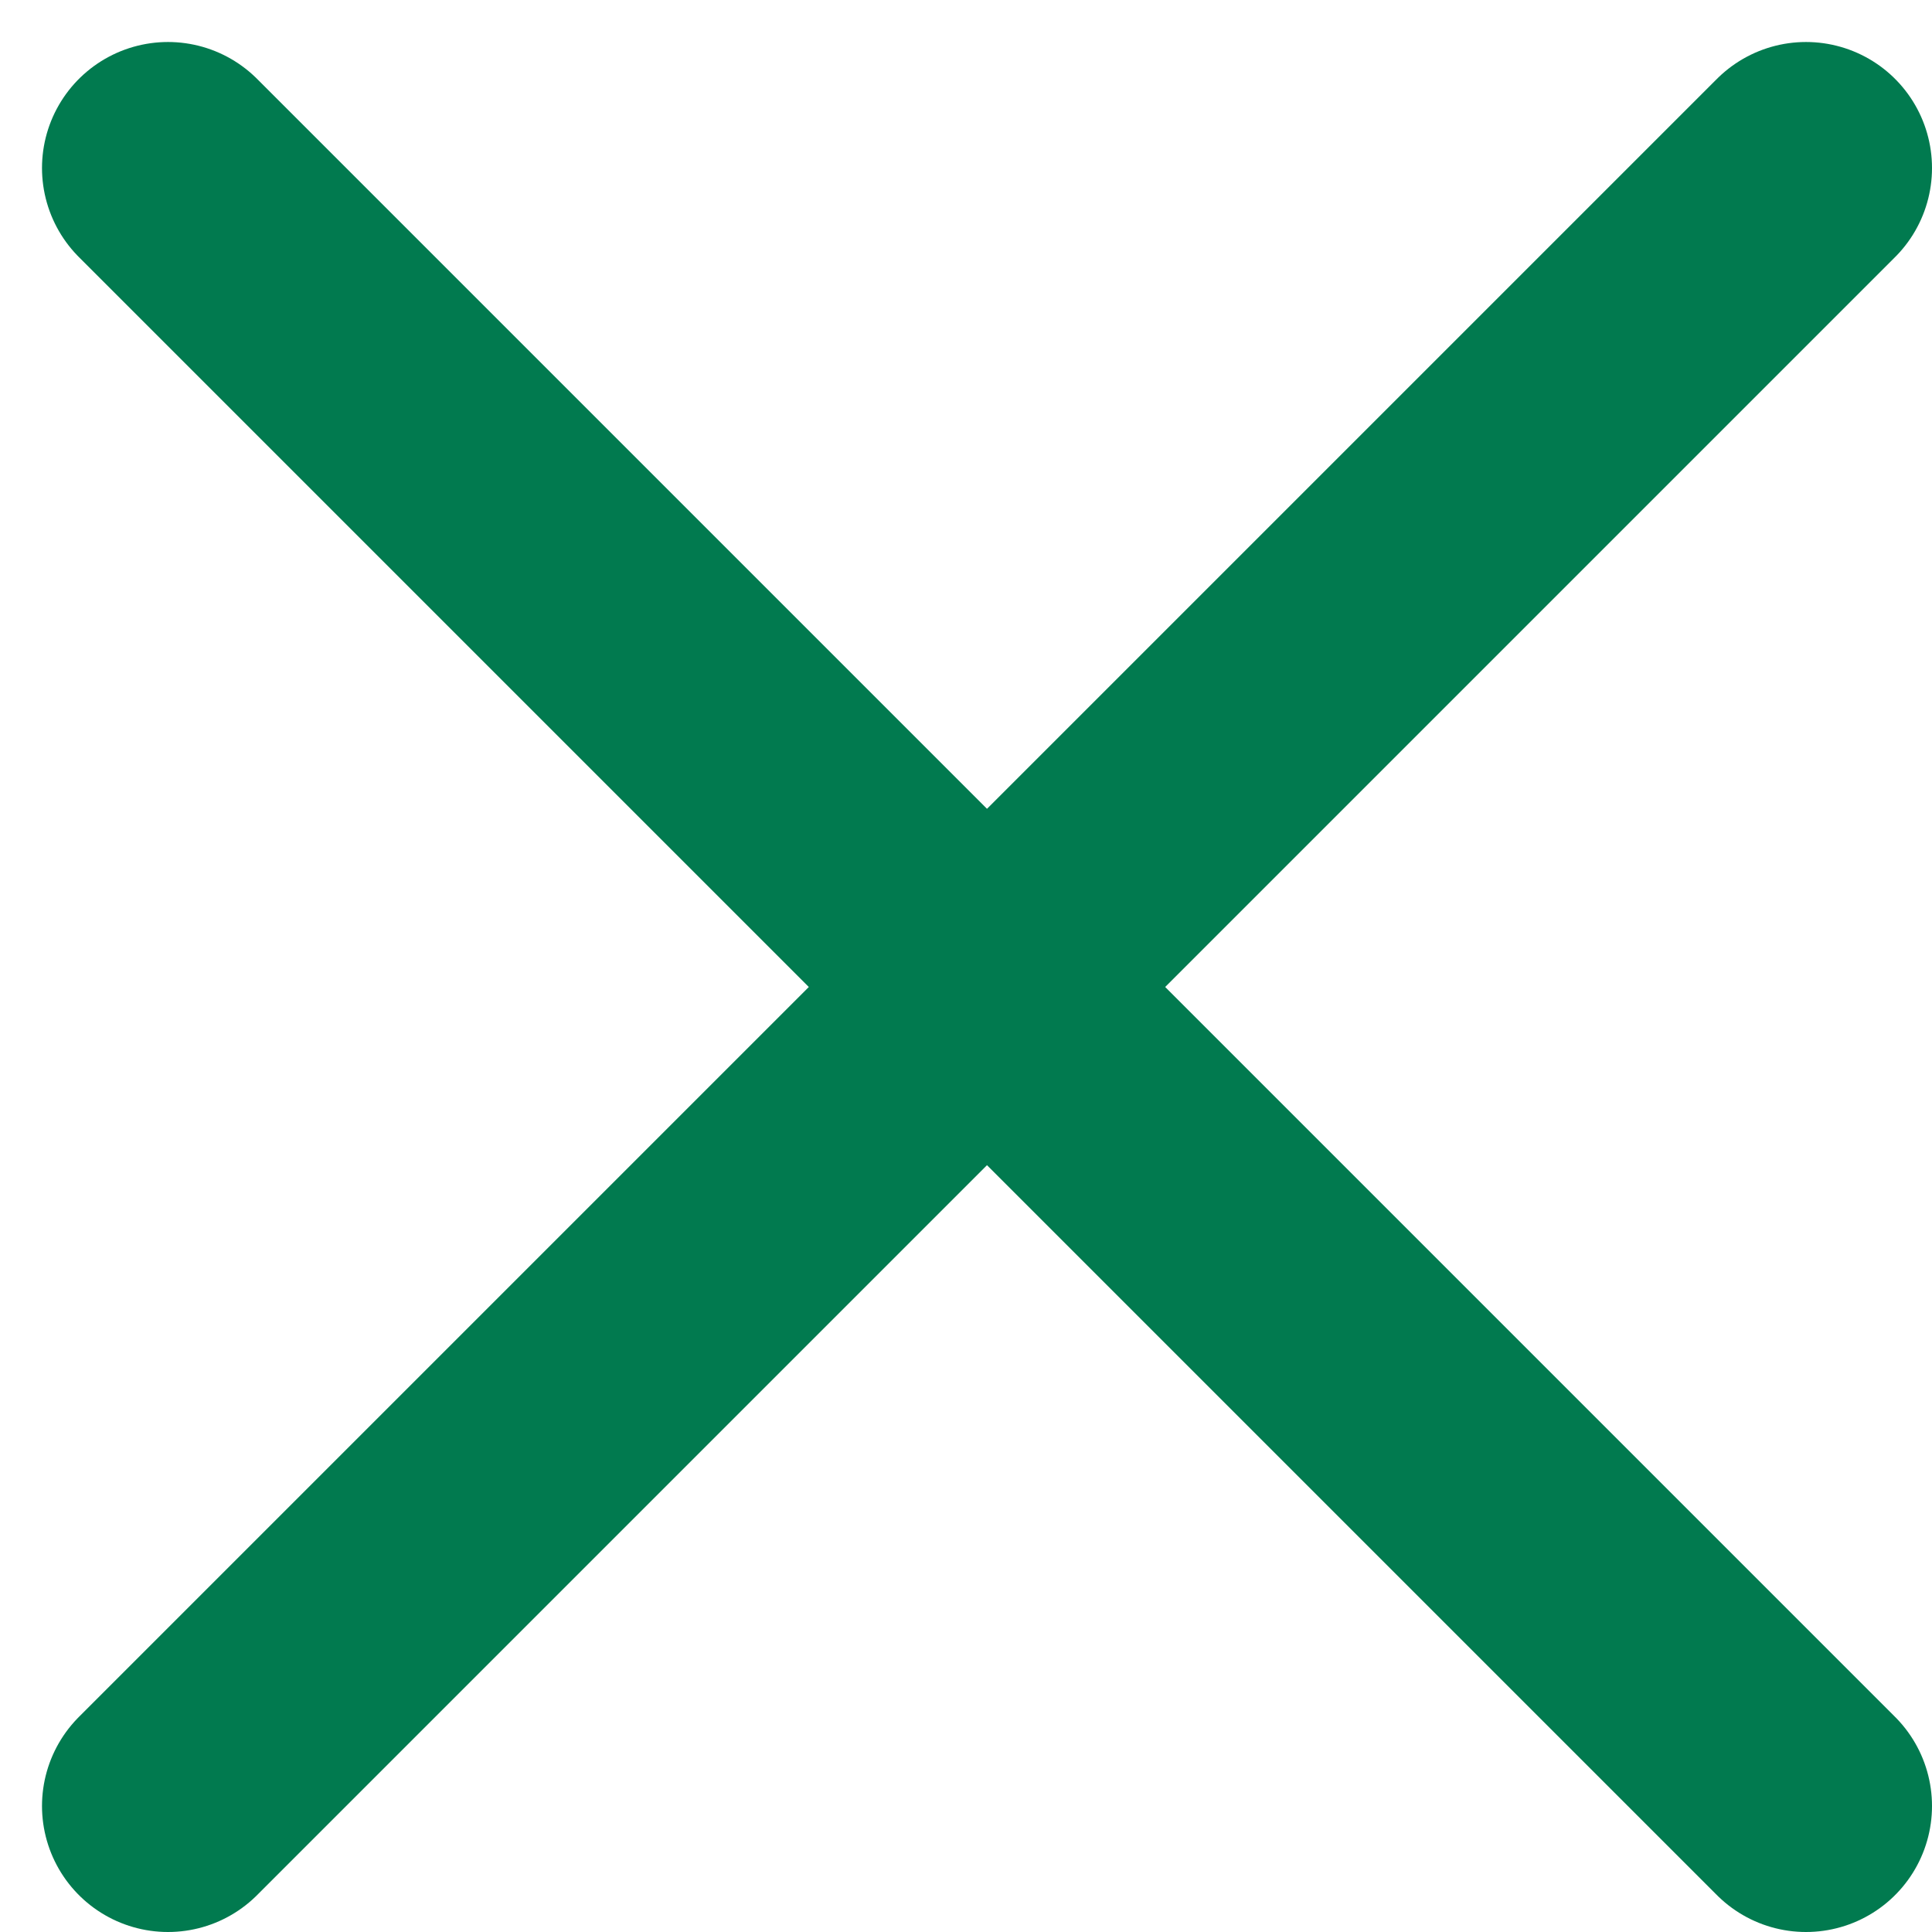
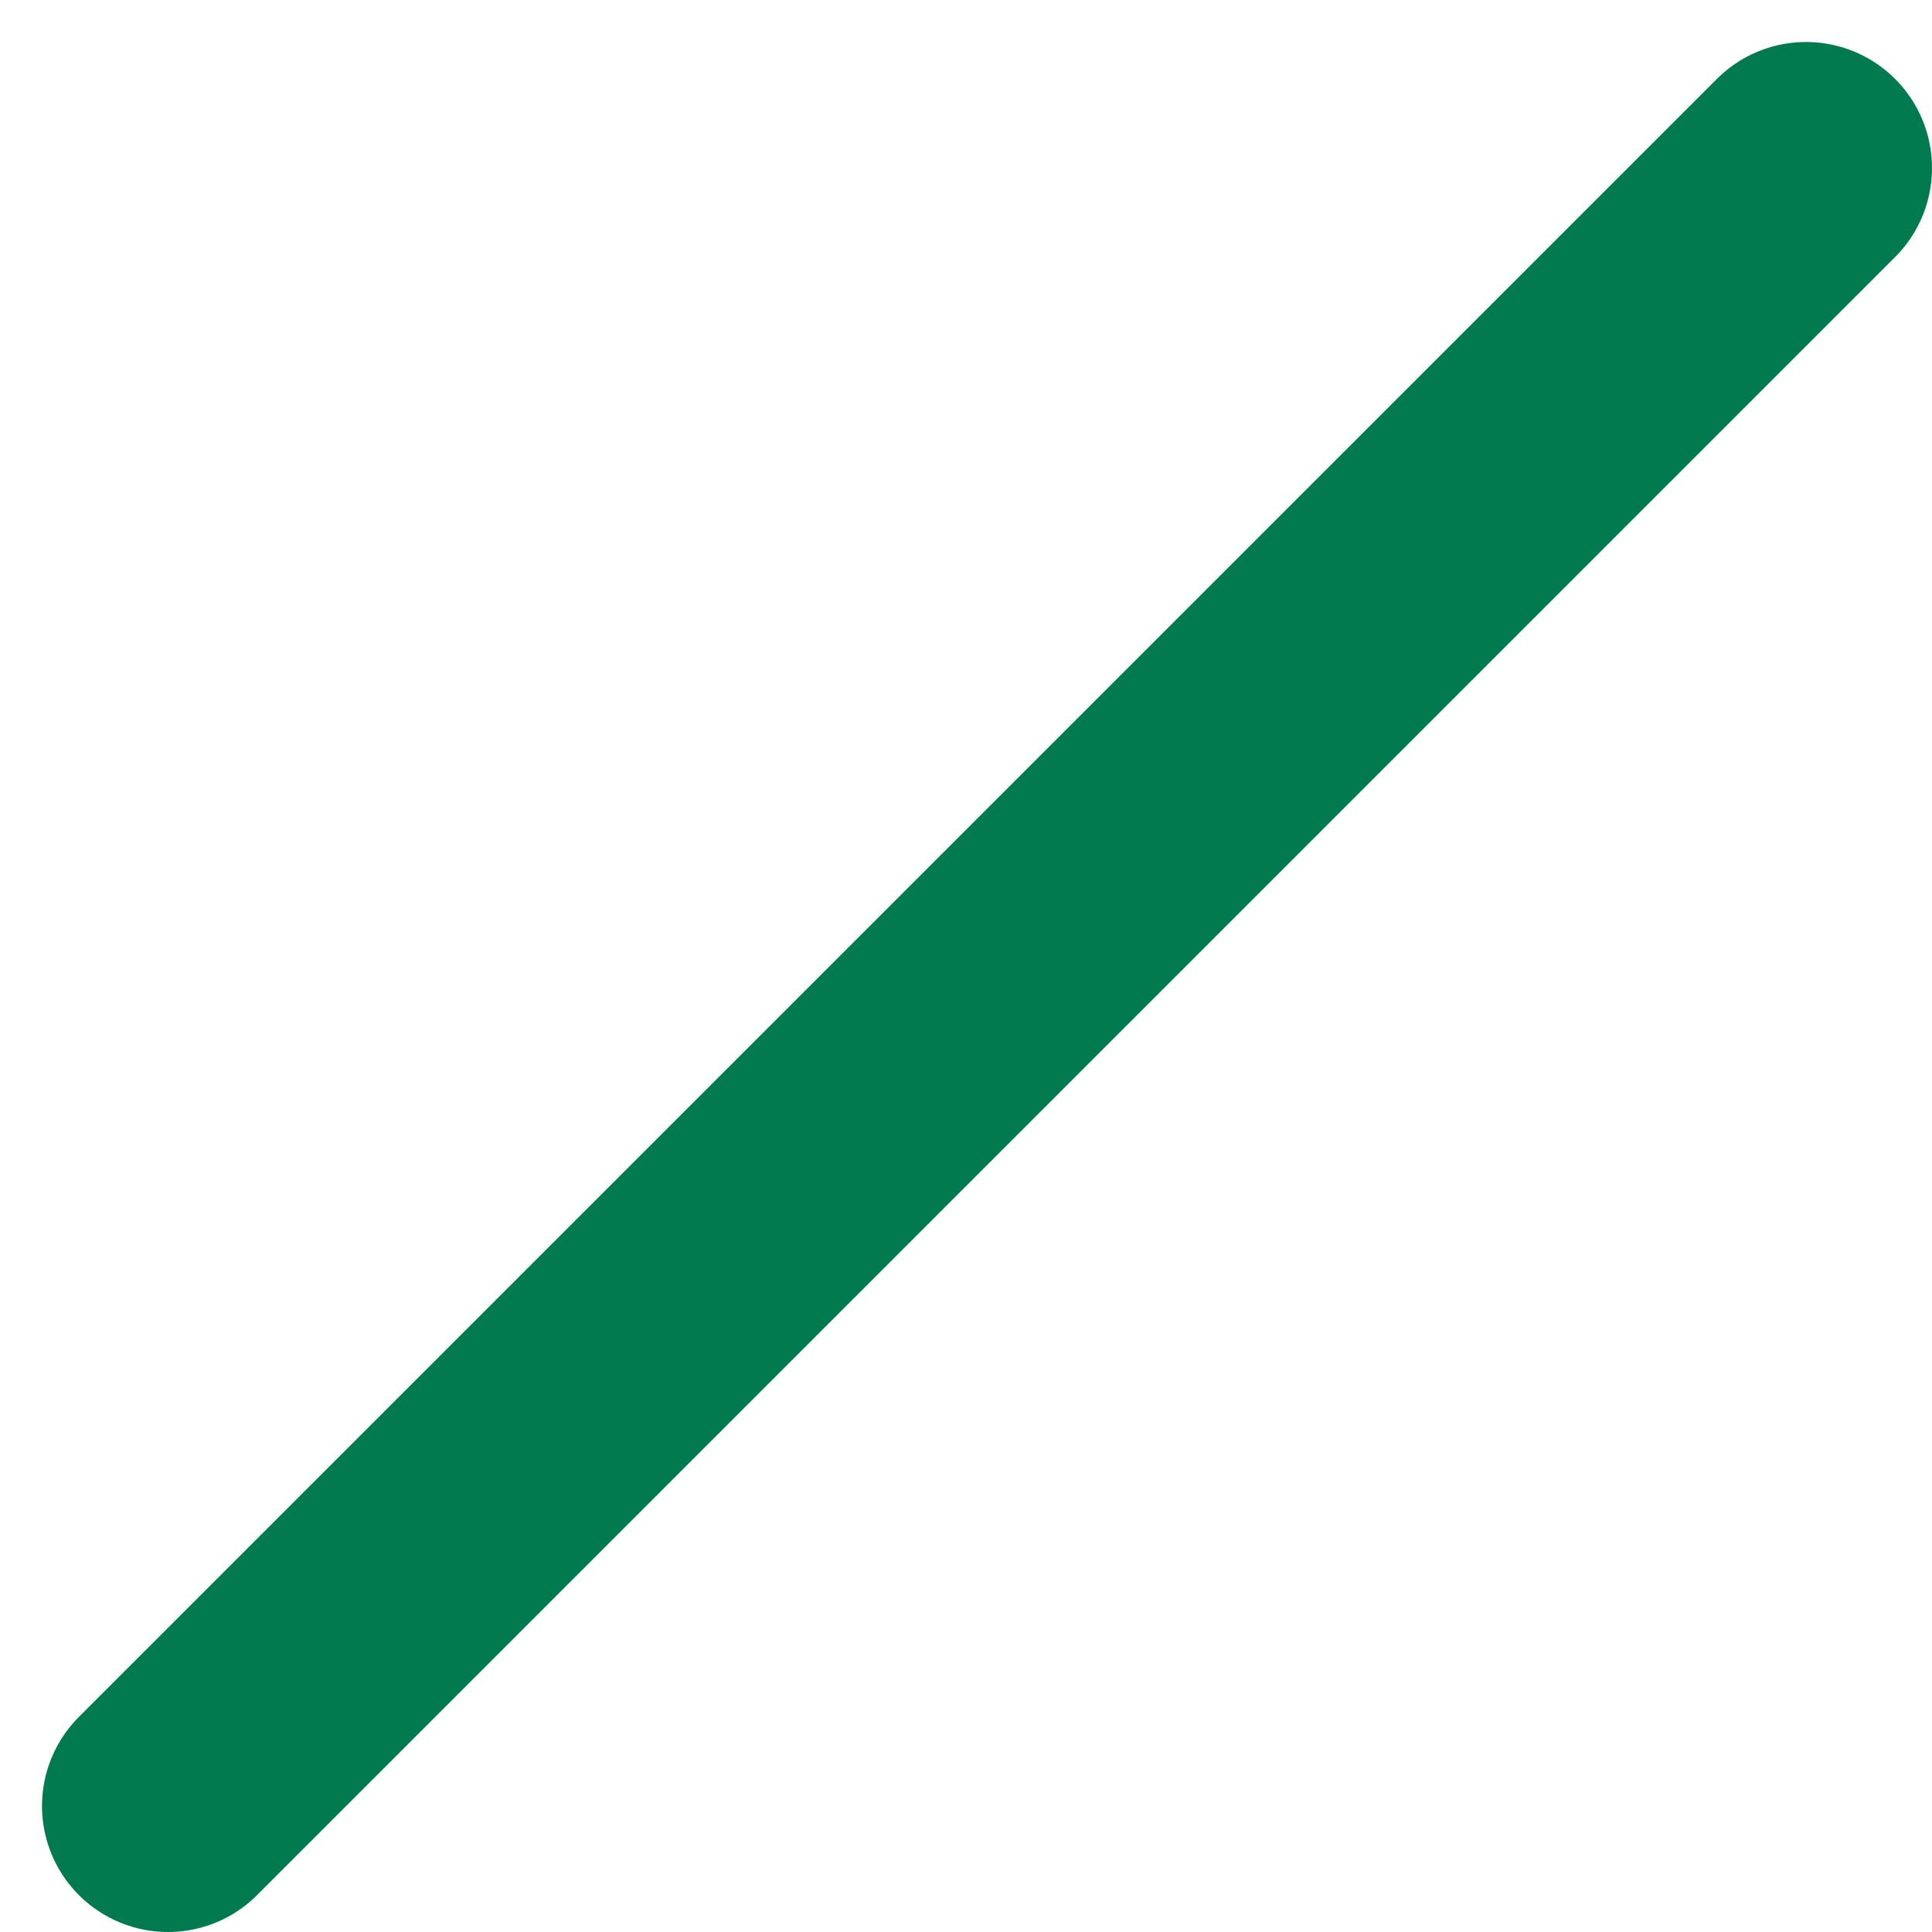
<svg xmlns="http://www.w3.org/2000/svg" width="23" height="23" viewBox="0 0 23 23" fill="none">
  <path d="M21.5 2L2 21.5" stroke="#017A4F" stroke-width="3" stroke-linecap="round" />
-   <path d="M21.5 21.5L2 2" stroke="#017A4F" stroke-width="3" stroke-linecap="round" />
</svg>